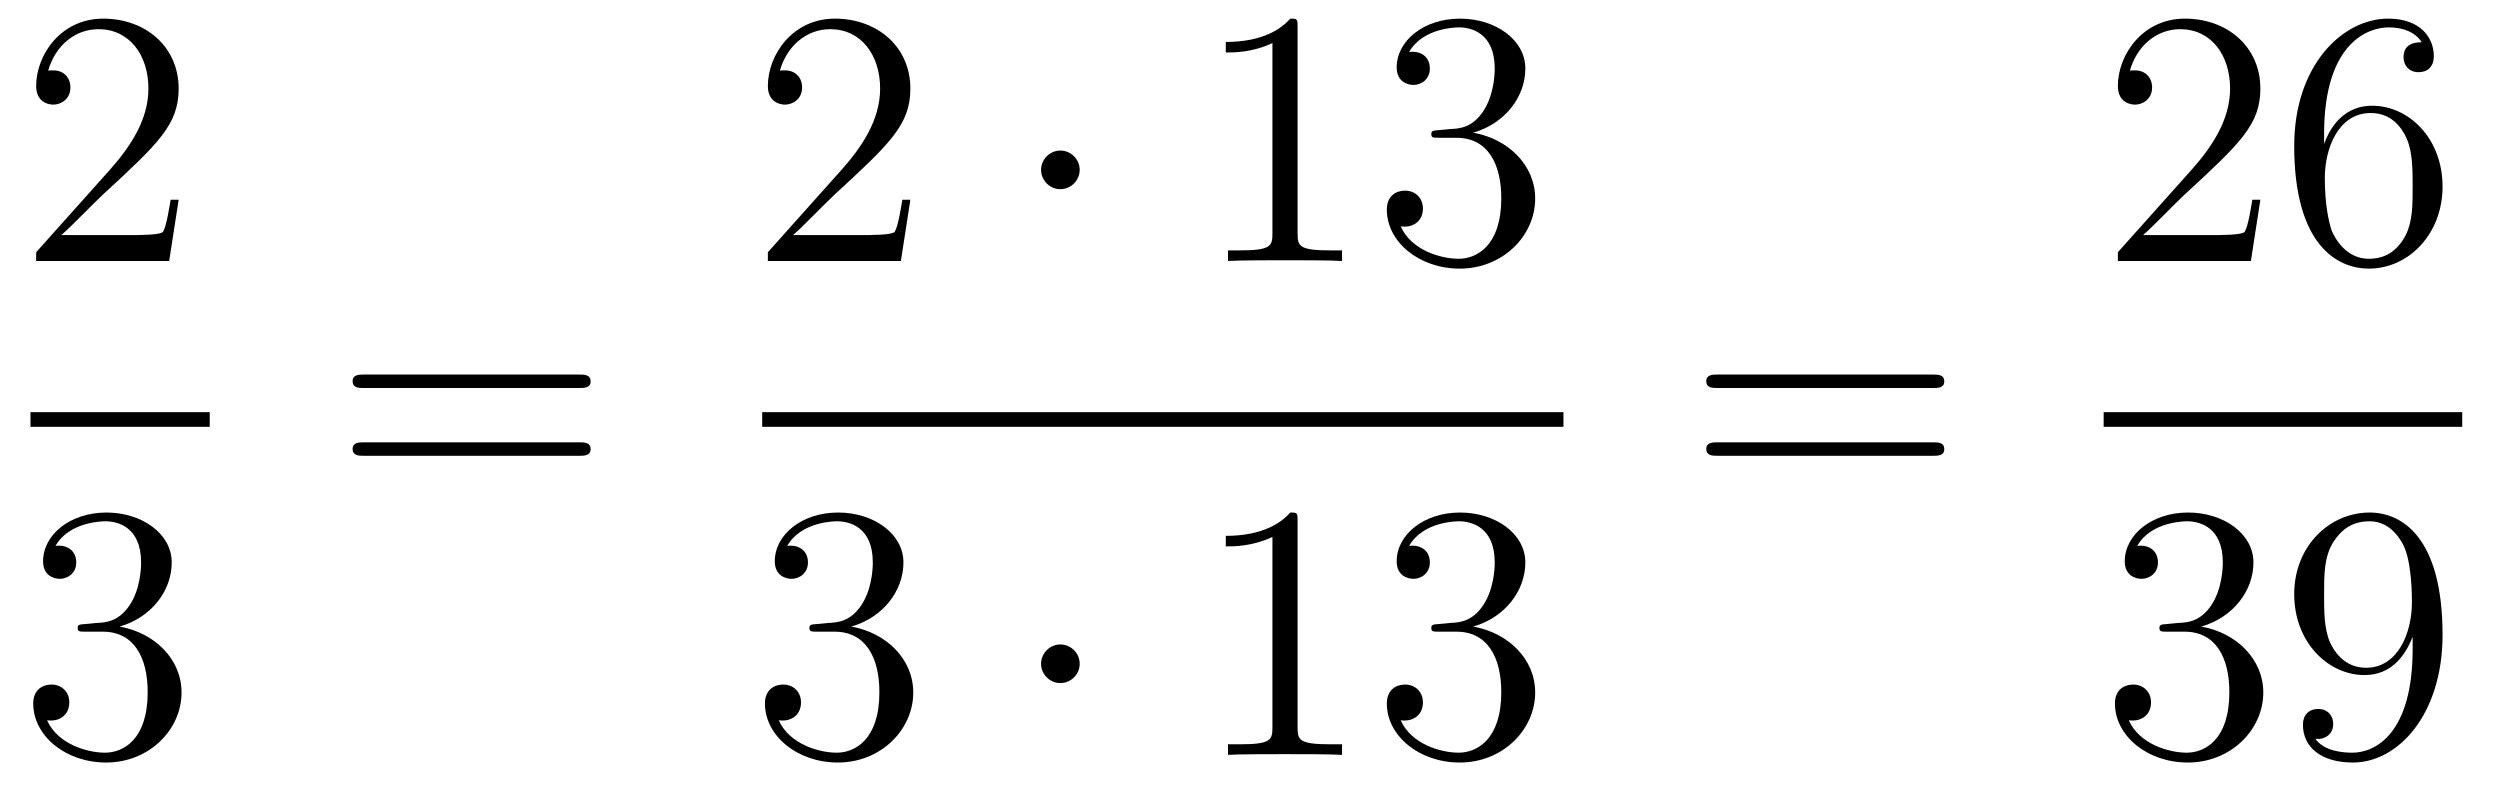
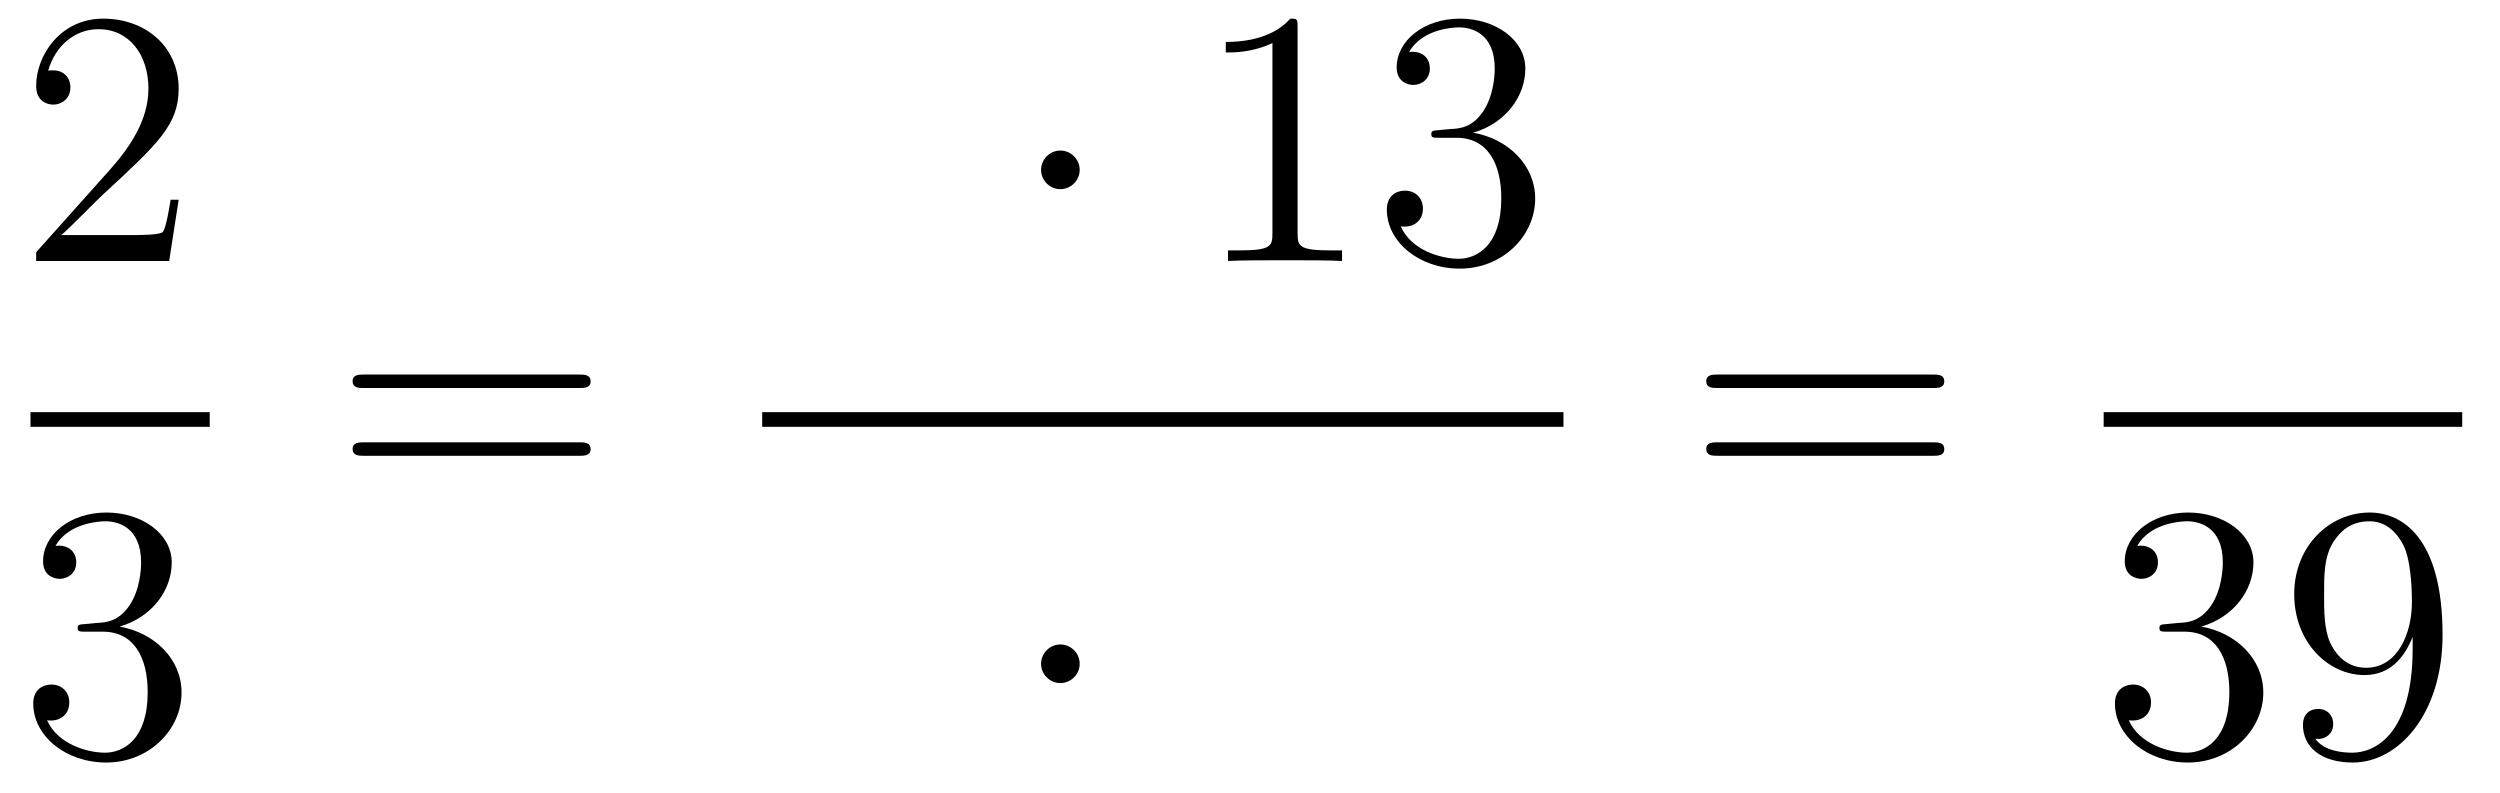
<svg xmlns="http://www.w3.org/2000/svg" height="26pt" version="1.1" viewBox="0 -26 82 26" width="82pt">
  <g id="page1">
    <g transform="matrix(1 0 0 1 -129 641)">
      <path d="M134.86 -660.448H134.597C134.561 -660.245 134.465 -659.587 134.346 -659.396C134.262 -659.289 133.581 -659.289 133.222 -659.289H131.011C131.333 -659.564 132.063 -660.329 132.373 -660.616C134.19 -662.289 134.86 -662.911 134.86 -664.094C134.86 -665.469 133.772 -666.389 132.385 -666.389C130.999 -666.389 130.186 -665.206 130.186 -664.178C130.186 -663.568 130.712 -663.568 130.748 -663.568C130.999 -663.568 131.309 -663.747 131.309 -664.13C131.309 -664.465 131.082 -664.692 130.748 -664.692C130.64 -664.692 130.616 -664.692 130.58 -664.68C130.808 -665.493 131.453 -666.043 132.23 -666.043C133.246 -666.043 133.868 -665.194 133.868 -664.094C133.868 -663.078 133.282 -662.193 132.601 -661.428L130.186 -658.727V-658.44H134.549L134.86 -660.448Z" fill-rule="evenodd" />
      <path d="M130 -653H135.879V-653.481H130" />
      <path d="M131.8 -646.532C131.596 -646.52 131.548 -646.507 131.548 -646.4C131.548 -646.281 131.608 -646.281 131.823 -646.281H132.373C133.389 -646.281 133.844 -645.444 133.844 -644.296C133.844 -642.73 133.031 -642.312 132.445 -642.312C131.871 -642.312 130.891 -642.587 130.544 -643.376C130.927 -643.316 131.273 -643.531 131.273 -643.961C131.273 -644.308 131.022 -644.547 130.688 -644.547C130.401 -644.547 130.09 -644.38 130.09 -643.926C130.09 -642.862 131.154 -641.989 132.481 -641.989C133.903 -641.989 134.955 -643.077 134.955 -644.284C134.955 -645.384 134.071 -646.245 132.923 -646.448C133.963 -646.747 134.633 -647.619 134.633 -648.552C134.633 -649.496 133.653 -650.189 132.493 -650.189C131.298 -650.189 130.413 -649.46 130.413 -648.588C130.413 -648.109 130.783 -648.014 130.963 -648.014C131.214 -648.014 131.501 -648.193 131.501 -648.552C131.501 -648.934 131.214 -649.102 130.951 -649.102C130.879 -649.102 130.855 -649.102 130.819 -649.09C131.273 -649.902 132.397 -649.902 132.457 -649.902C132.852 -649.902 133.628 -649.723 133.628 -648.552C133.628 -648.325 133.593 -647.655 133.246 -647.141C132.888 -646.615 132.481 -646.579 132.158 -646.567L131.8 -646.532Z" fill-rule="evenodd" />
      <path d="M147.989 -654.273C148.156 -654.273 148.372 -654.273 148.372 -654.488C148.372 -654.715 148.168 -654.715 147.989 -654.715H140.948C140.781 -654.715 140.566 -654.715 140.566 -654.5C140.566 -654.273 140.769 -654.273 140.948 -654.273H147.989ZM147.989 -652.05C148.156 -652.05 148.372 -652.05 148.372 -652.265C148.372 -652.492 148.168 -652.492 147.989 -652.492H140.948C140.781 -652.492 140.566 -652.492 140.566 -652.277C140.566 -652.05 140.769 -652.05 140.948 -652.05H147.989Z" fill-rule="evenodd" />
-       <path d="M158.86 -660.448H158.597C158.561 -660.245 158.465 -659.587 158.346 -659.396C158.262 -659.289 157.581 -659.289 157.222 -659.289H155.011C155.333 -659.564 156.063 -660.329 156.373 -660.616C158.19 -662.289 158.86 -662.911 158.86 -664.094C158.86 -665.469 157.772 -666.389 156.385 -666.389C154.999 -666.389 154.186 -665.206 154.186 -664.178C154.186 -663.568 154.712 -663.568 154.748 -663.568C154.999 -663.568 155.309 -663.747 155.309 -664.13C155.309 -664.465 155.082 -664.692 154.748 -664.692C154.64 -664.692 154.616 -664.692 154.58 -664.68C154.808 -665.493 155.453 -666.043 156.23 -666.043C157.246 -666.043 157.868 -665.194 157.868 -664.094C157.868 -663.078 157.282 -662.193 156.601 -661.428L154.186 -658.727V-658.44H158.549L158.86 -660.448Z" fill-rule="evenodd" />
      <path d="M164.414 -661.428C164.414 -661.775 164.127 -662.062 163.78 -662.062C163.434 -662.062 163.147 -661.775 163.147 -661.428C163.147 -661.082 163.434 -660.795 163.78 -660.795C164.127 -660.795 164.414 -661.082 164.414 -661.428Z" fill-rule="evenodd" />
      <path d="M171.561 -666.102C171.561 -666.378 171.561 -666.389 171.322 -666.389C171.035 -666.067 170.437 -665.624 169.206 -665.624V-665.278C169.481 -665.278 170.079 -665.278 170.736 -665.588V-659.36C170.736 -658.93 170.7 -658.787 169.648 -658.787H169.278V-658.44C169.6 -658.464 170.76 -658.464 171.155 -658.464C171.549 -658.464 172.697 -658.464 173.019 -658.44V-658.787H172.649C171.597 -658.787 171.561 -658.93 171.561 -659.36V-666.102ZM176.198 -662.732C175.994 -662.72 175.947 -662.707 175.947 -662.6C175.947 -662.481 176.007 -662.481 176.222 -662.481H176.772C177.788 -662.481 178.242 -661.644 178.242 -660.496C178.242 -658.93 177.429 -658.512 176.843 -658.512C176.269 -658.512 175.289 -658.787 174.943 -659.576C175.325 -659.516 175.672 -659.731 175.672 -660.161C175.672 -660.508 175.421 -660.747 175.086 -660.747C174.799 -660.747 174.488 -660.58 174.488 -660.126C174.488 -659.062 175.552 -658.189 176.879 -658.189C178.302 -658.189 179.354 -659.277 179.354 -660.484C179.354 -661.584 178.469 -662.445 177.321 -662.648C178.361 -662.947 179.031 -663.819 179.031 -664.752C179.031 -665.696 178.051 -666.389 176.891 -666.389C175.696 -666.389 174.811 -665.66 174.811 -664.788C174.811 -664.309 175.182 -664.214 175.361 -664.214C175.612 -664.214 175.899 -664.393 175.899 -664.752C175.899 -665.134 175.612 -665.302 175.349 -665.302C175.277 -665.302 175.254 -665.302 175.218 -665.29C175.672 -666.102 176.795 -666.102 176.855 -666.102C177.25 -666.102 178.027 -665.923 178.027 -664.752C178.027 -664.525 177.991 -663.855 177.644 -663.341C177.286 -662.815 176.879 -662.779 176.556 -662.767L176.198 -662.732Z" fill-rule="evenodd" />
      <path d="M154 -653H180.281V-653.481H154" />
-       <path d="M155.8 -646.532C155.596 -646.52 155.548 -646.507 155.548 -646.4C155.548 -646.281 155.608 -646.281 155.823 -646.281H156.373C157.389 -646.281 157.844 -645.444 157.844 -644.296C157.844 -642.73 157.031 -642.312 156.445 -642.312C155.871 -642.312 154.891 -642.587 154.544 -643.376C154.927 -643.316 155.273 -643.531 155.273 -643.961C155.273 -644.308 155.022 -644.547 154.688 -644.547C154.401 -644.547 154.09 -644.38 154.09 -643.926C154.09 -642.862 155.154 -641.989 156.481 -641.989C157.903 -641.989 158.955 -643.077 158.955 -644.284C158.955 -645.384 158.071 -646.245 156.923 -646.448C157.963 -646.747 158.633 -647.619 158.633 -648.552C158.633 -649.496 157.653 -650.189 156.493 -650.189C155.298 -650.189 154.413 -649.46 154.413 -648.588C154.413 -648.109 154.783 -648.014 154.963 -648.014C155.214 -648.014 155.501 -648.193 155.501 -648.552C155.501 -648.934 155.214 -649.102 154.951 -649.102C154.879 -649.102 154.855 -649.102 154.819 -649.09C155.273 -649.902 156.397 -649.902 156.457 -649.902C156.852 -649.902 157.628 -649.723 157.628 -648.552C157.628 -648.325 157.593 -647.655 157.246 -647.141C156.888 -646.615 156.481 -646.579 156.158 -646.567L155.8 -646.532Z" fill-rule="evenodd" />
      <path d="M164.414 -645.228C164.414 -645.575 164.127 -645.862 163.78 -645.862C163.434 -645.862 163.147 -645.575 163.147 -645.228C163.147 -644.882 163.434 -644.595 163.78 -644.595C164.127 -644.595 164.414 -644.882 164.414 -645.228Z" fill-rule="evenodd" />
-       <path d="M171.561 -649.902C171.561 -650.178 171.561 -650.189 171.322 -650.189C171.035 -649.867 170.437 -649.424 169.206 -649.424V-649.078C169.481 -649.078 170.079 -649.078 170.736 -649.388V-643.16C170.736 -642.73 170.7 -642.587 169.648 -642.587H169.278V-642.24C169.6 -642.264 170.76 -642.264 171.155 -642.264C171.549 -642.264 172.697 -642.264 173.019 -642.24V-642.587H172.649C171.597 -642.587 171.561 -642.73 171.561 -643.16V-649.902ZM176.198 -646.532C175.994 -646.52 175.947 -646.507 175.947 -646.4C175.947 -646.281 176.007 -646.281 176.222 -646.281H176.772C177.788 -646.281 178.242 -645.444 178.242 -644.296C178.242 -642.73 177.429 -642.312 176.843 -642.312C176.269 -642.312 175.289 -642.587 174.943 -643.376C175.325 -643.316 175.672 -643.531 175.672 -643.961C175.672 -644.308 175.421 -644.547 175.086 -644.547C174.799 -644.547 174.488 -644.38 174.488 -643.926C174.488 -642.862 175.552 -641.989 176.879 -641.989C178.302 -641.989 179.354 -643.077 179.354 -644.284C179.354 -645.384 178.469 -646.245 177.321 -646.448C178.361 -646.747 179.031 -647.619 179.031 -648.552C179.031 -649.496 178.051 -650.189 176.891 -650.189C175.696 -650.189 174.811 -649.46 174.811 -648.588C174.811 -648.109 175.182 -648.014 175.361 -648.014C175.612 -648.014 175.899 -648.193 175.899 -648.552C175.899 -648.934 175.612 -649.102 175.349 -649.102C175.277 -649.102 175.254 -649.102 175.218 -649.09C175.672 -649.902 176.795 -649.902 176.855 -649.902C177.25 -649.902 178.027 -649.723 178.027 -648.552C178.027 -648.325 177.991 -647.655 177.644 -647.141C177.286 -646.615 176.879 -646.579 176.556 -646.567L176.198 -646.532Z" fill-rule="evenodd" />
      <path d="M192.389 -654.273C192.557 -654.273 192.772 -654.273 192.772 -654.488C192.772 -654.715 192.569 -654.715 192.389 -654.715H185.348C185.181 -654.715 184.966 -654.715 184.966 -654.5C184.966 -654.273 185.169 -654.273 185.348 -654.273H192.389ZM192.389 -652.05C192.557 -652.05 192.772 -652.05 192.772 -652.265C192.772 -652.492 192.569 -652.492 192.389 -652.492H185.348C185.181 -652.492 184.966 -652.492 184.966 -652.277C184.966 -652.05 185.169 -652.05 185.348 -652.05H192.389Z" fill-rule="evenodd" />
-       <path d="M203.14 -660.448H202.877C202.841 -660.245 202.745 -659.587 202.626 -659.396C202.542 -659.289 201.86 -659.289 201.502 -659.289H199.291C199.614 -659.564 200.342 -660.329 200.653 -660.616C202.47 -662.289 203.14 -662.911 203.14 -664.094C203.14 -665.469 202.052 -666.389 200.665 -666.389C199.279 -666.389 198.466 -665.206 198.466 -664.178C198.466 -663.568 198.992 -663.568 199.027 -663.568C199.279 -663.568 199.589 -663.747 199.589 -664.13C199.589 -664.465 199.362 -664.692 199.027 -664.692C198.92 -664.692 198.896 -664.692 198.86 -664.68C199.087 -665.493 199.733 -666.043 200.51 -666.043C201.526 -666.043 202.147 -665.194 202.147 -664.094C202.147 -663.078 201.562 -662.193 200.881 -661.428L198.466 -658.727V-658.44H202.829L203.14 -660.448ZM205.23 -662.6C205.23 -665.624 206.7 -666.102 207.346 -666.102C207.776 -666.102 208.207 -665.971 208.434 -665.613C208.29 -665.613 207.836 -665.613 207.836 -665.122C207.836 -664.859 208.015 -664.632 208.326 -664.632C208.625 -664.632 208.829 -664.812 208.829 -665.158C208.829 -665.78 208.374 -666.389 207.335 -666.389C205.828 -666.389 204.25 -664.848 204.25 -662.217C204.25 -658.93 205.685 -658.189 206.7 -658.189C208.003 -658.189 209.116 -659.325 209.116 -660.879C209.116 -662.468 208.003 -663.532 206.808 -663.532C205.745 -663.532 205.35 -662.612 205.23 -662.277V-662.6ZM206.7 -658.512C205.948 -658.512 205.589 -659.181 205.481 -659.432C205.374 -659.743 205.254 -660.329 205.254 -661.166C205.254 -662.11 205.685 -663.293 206.76 -663.293C207.418 -663.293 207.764 -662.851 207.944 -662.445C208.135 -662.002 208.135 -661.405 208.135 -660.891C208.135 -660.281 208.135 -659.743 207.908 -659.289C207.608 -658.715 207.179 -658.512 206.7 -658.512Z" fill-rule="evenodd" />
      <path d="M198 -653H209.761V-653.481H198" />
      <path d="M200.08 -646.532C199.877 -646.52 199.829 -646.507 199.829 -646.4C199.829 -646.281 199.889 -646.281 200.104 -646.281H200.653C201.67 -646.281 202.123 -645.444 202.123 -644.296C202.123 -642.73 201.311 -642.312 200.725 -642.312C200.152 -642.312 199.171 -642.587 198.824 -643.376C199.207 -643.316 199.554 -643.531 199.554 -643.961C199.554 -644.308 199.302 -644.547 198.968 -644.547C198.68 -644.547 198.37 -644.38 198.37 -643.926C198.37 -642.862 199.434 -641.989 200.761 -641.989C202.183 -641.989 203.236 -643.077 203.236 -644.284C203.236 -645.384 202.351 -646.245 201.203 -646.448C202.243 -646.747 202.913 -647.619 202.913 -648.552C202.913 -649.496 201.932 -650.189 200.773 -650.189C199.578 -650.189 198.692 -649.46 198.692 -648.588C198.692 -648.109 199.063 -648.014 199.243 -648.014C199.494 -648.014 199.781 -648.193 199.781 -648.552C199.781 -648.934 199.494 -649.102 199.231 -649.102C199.159 -649.102 199.135 -649.102 199.099 -649.09C199.554 -649.902 200.677 -649.902 200.737 -649.902C201.132 -649.902 201.908 -649.723 201.908 -648.552C201.908 -648.325 201.872 -647.655 201.526 -647.141C201.168 -646.615 200.761 -646.579 200.438 -646.567L200.08 -646.532ZM208.135 -645.719C208.135 -642.897 206.88 -642.312 206.162 -642.312C205.876 -642.312 205.242 -642.348 204.943 -642.766H205.015C205.099 -642.742 205.529 -642.814 205.529 -643.256C205.529 -643.519 205.35 -643.746 205.039 -643.746S204.536 -643.543 204.536 -643.232C204.536 -642.491 205.135 -641.989 206.174 -641.989C207.668 -641.989 209.116 -643.579 209.116 -646.173C209.116 -649.388 207.776 -650.189 206.725 -650.189C205.41 -650.189 204.25 -649.09 204.25 -647.512C204.25 -645.934 205.362 -644.858 206.557 -644.858C207.442 -644.858 207.896 -645.503 208.135 -646.113V-645.719ZM206.605 -645.097C205.852 -645.097 205.529 -645.707 205.422 -645.934C205.23 -646.388 205.23 -646.962 205.23 -647.5C205.23 -648.169 205.23 -648.743 205.541 -649.233C205.756 -649.556 206.078 -649.902 206.725 -649.902C207.406 -649.902 207.752 -649.305 207.872 -649.03C208.111 -648.444 208.111 -647.428 208.111 -647.249C208.111 -646.245 207.656 -645.097 206.605 -645.097Z" fill-rule="evenodd" />
    </g>
  </g>
</svg>